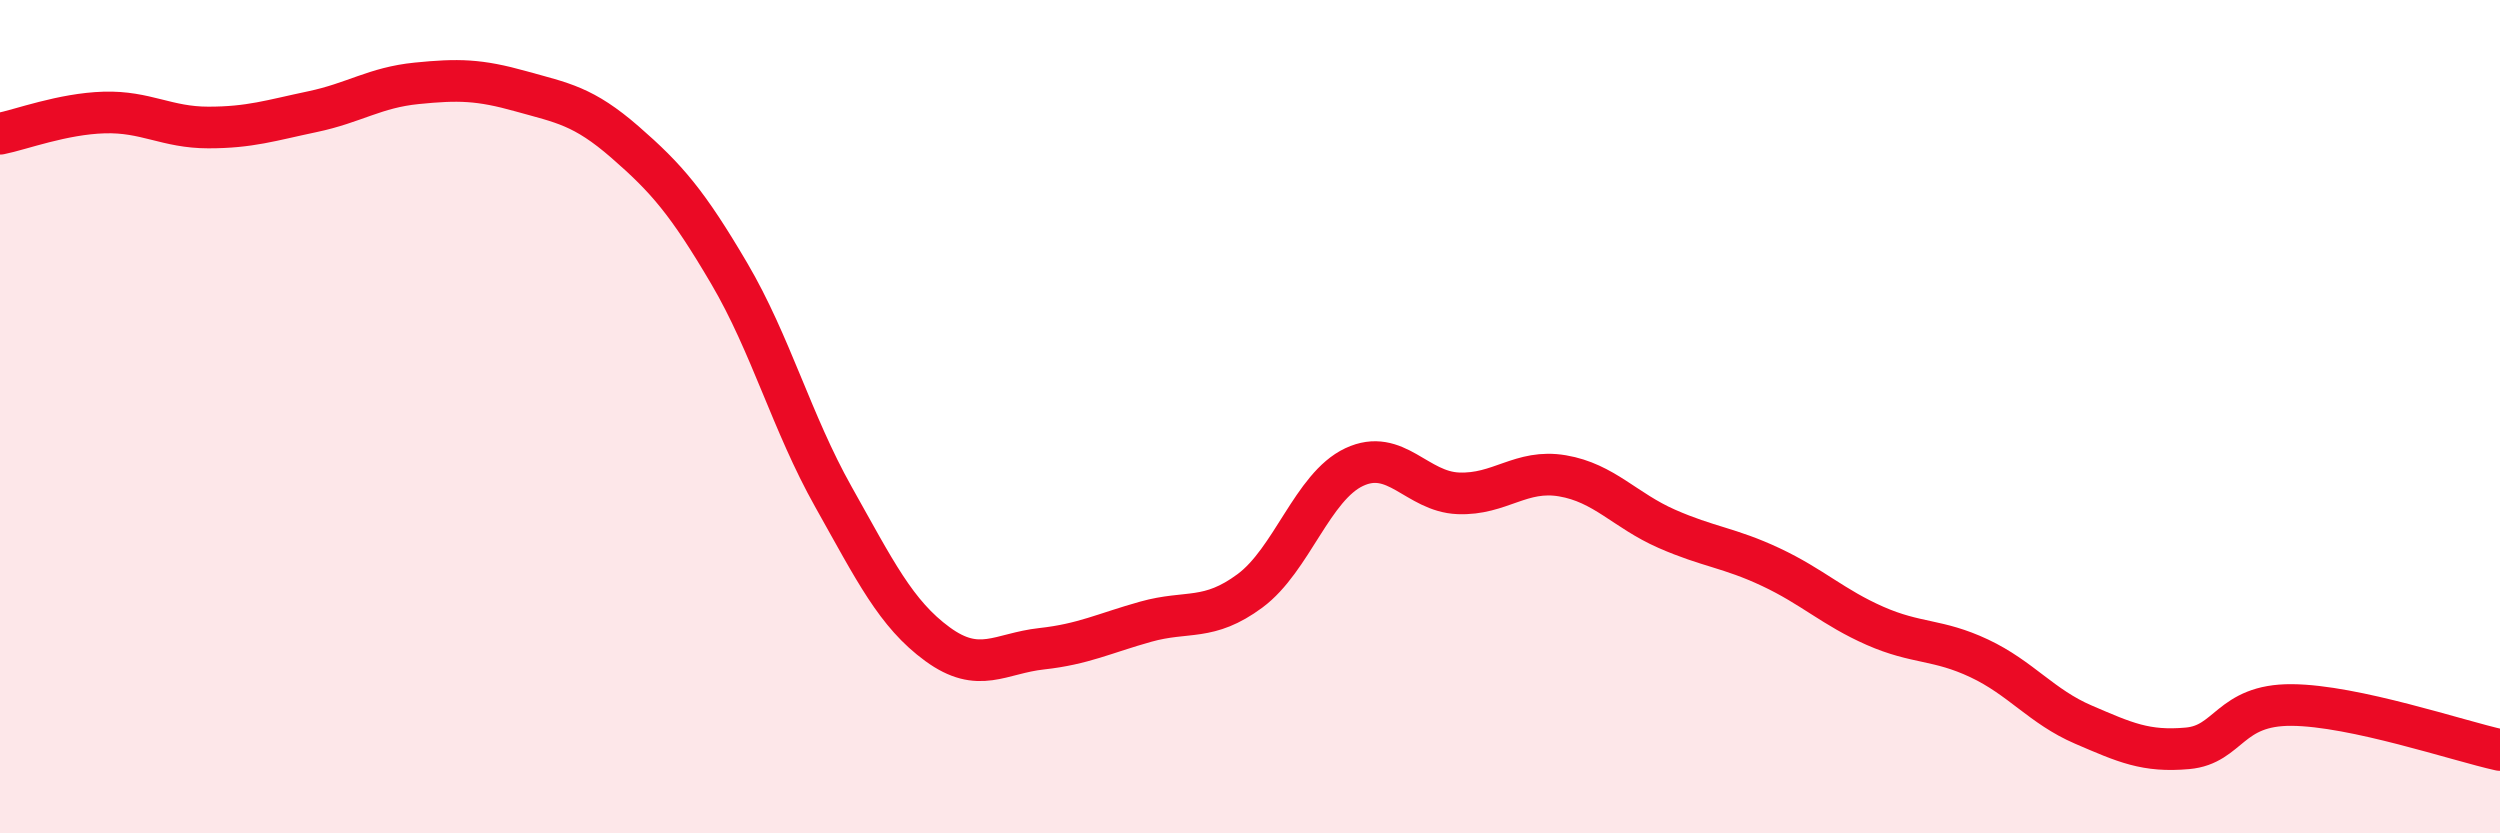
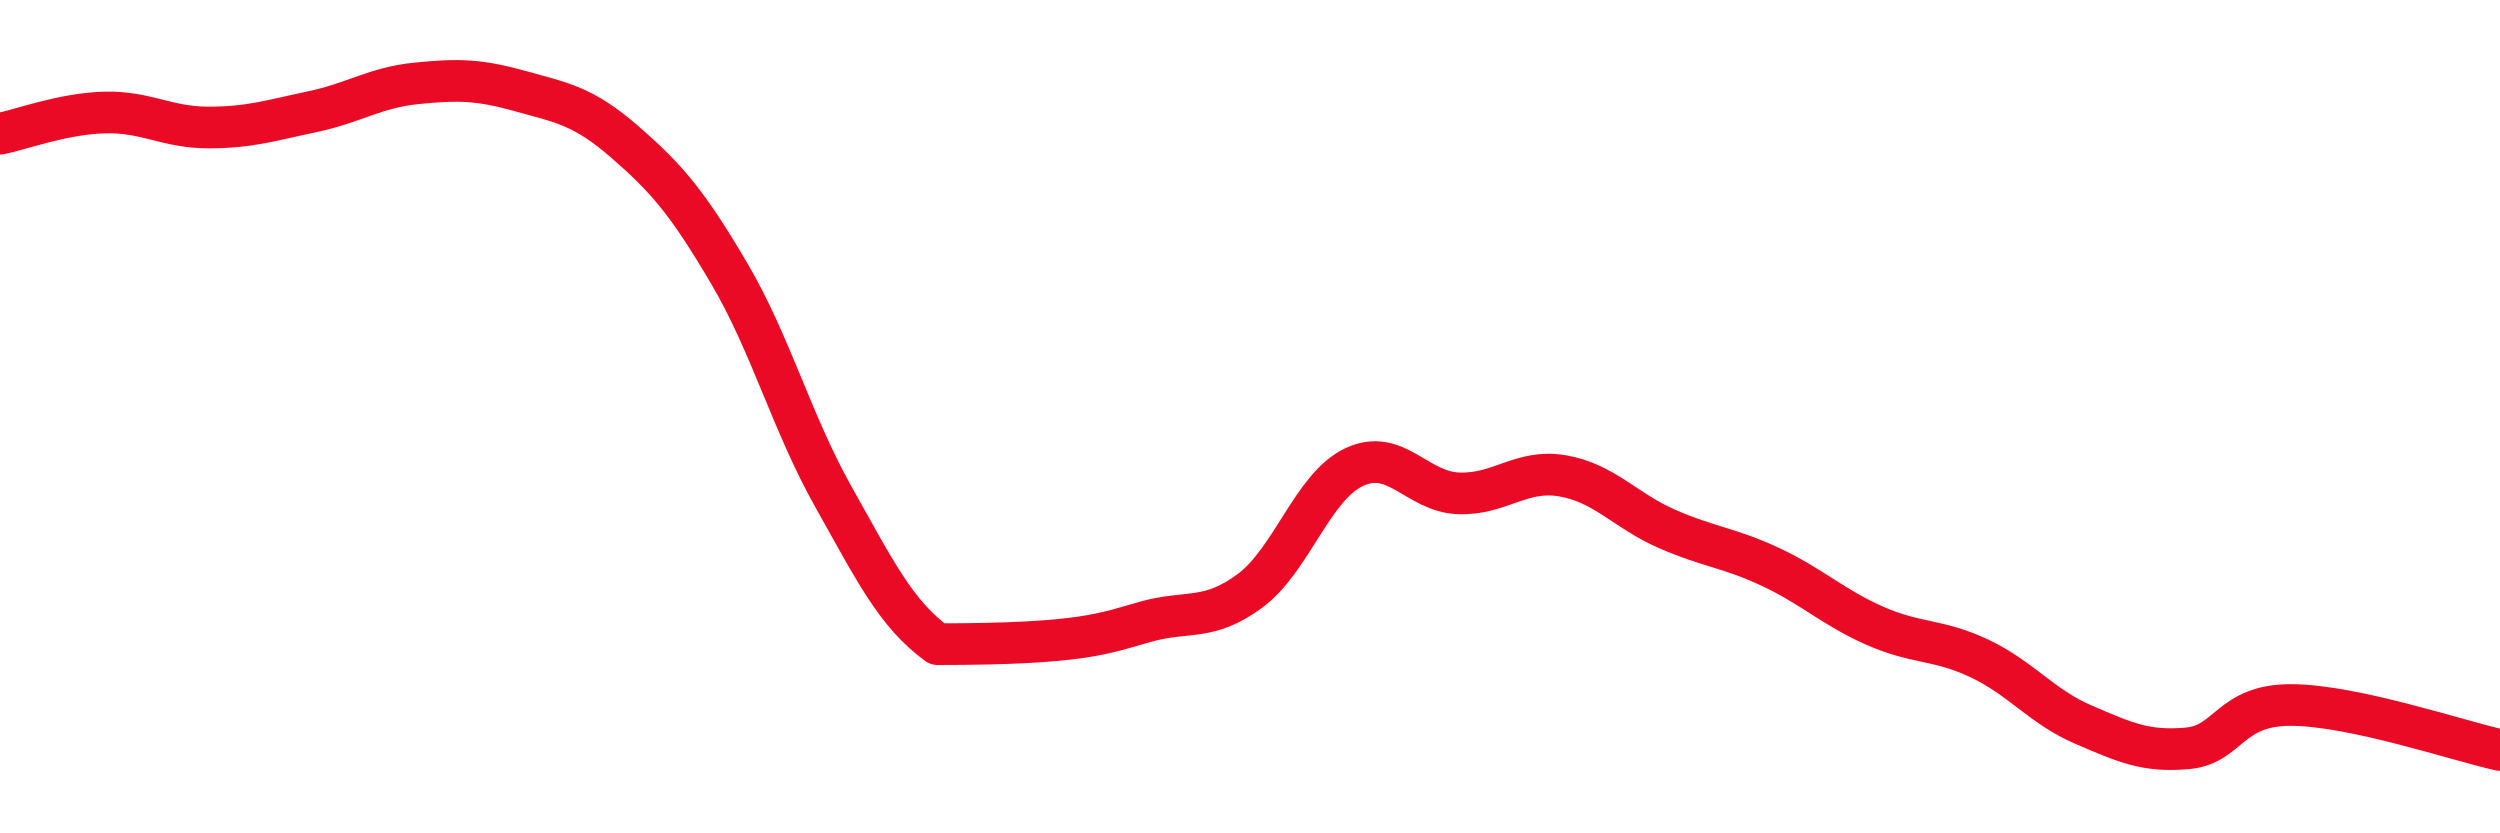
<svg xmlns="http://www.w3.org/2000/svg" width="60" height="20" viewBox="0 0 60 20">
-   <path d="M 0,3.21 C 0.5,3.11 1.5,2.73 2.5,2.7 C 3.5,2.67 4,3.06 5,3.06 C 6,3.06 6.5,2.89 7.5,2.68 C 8.5,2.47 9,2.1 10,2 C 11,1.9 11.5,1.91 12.5,2.19 C 13.5,2.47 14,2.54 15,3.41 C 16,4.28 16.5,4.86 17.5,6.56 C 18.5,8.26 19,10.14 20,11.92 C 21,13.7 21.5,14.73 22.5,15.46 C 23.5,16.19 24,15.68 25,15.57 C 26,15.46 26.5,15.2 27.5,14.92 C 28.5,14.64 29,14.92 30,14.18 C 31,13.44 31.5,11.68 32.5,11.21 C 33.5,10.74 34,11.8 35,11.84 C 36,11.88 36.5,11.25 37.5,11.42 C 38.5,11.59 39,12.25 40,12.69 C 41,13.13 41.5,13.14 42.5,13.61 C 43.5,14.08 44,14.58 45,15.02 C 46,15.46 46.5,15.33 47.5,15.8 C 48.5,16.27 49,16.96 50,17.39 C 51,17.82 51.5,18.05 52.5,17.96 C 53.5,17.87 53.5,16.91 55,16.92 C 56.5,16.93 59,17.78 60,18L60 20L0 20Z" fill="#EB0A25" opacity="0.1" stroke-linecap="round" stroke-linejoin="round" />
-   <path d="M 0,3.21 C 0.5,3.11 1.5,2.73 2.5,2.7 C 3.5,2.67 4,3.06 5,3.06 C 6,3.06 6.5,2.89 7.5,2.68 C 8.5,2.47 9,2.1 10,2 C 11,1.9 11.5,1.91 12.5,2.19 C 13.5,2.47 14,2.54 15,3.41 C 16,4.28 16.5,4.86 17.5,6.56 C 18.5,8.26 19,10.14 20,11.92 C 21,13.7 21.5,14.73 22.5,15.46 C 23.5,16.19 24,15.68 25,15.57 C 26,15.46 26.5,15.2 27.5,14.92 C 28.5,14.64 29,14.92 30,14.18 C 31,13.44 31.5,11.68 32.5,11.21 C 33.5,10.74 34,11.8 35,11.84 C 36,11.88 36.5,11.25 37.5,11.42 C 38.5,11.59 39,12.25 40,12.69 C 41,13.13 41.5,13.14 42.5,13.61 C 43.5,14.08 44,14.58 45,15.02 C 46,15.46 46.5,15.33 47.5,15.8 C 48.5,16.27 49,16.96 50,17.39 C 51,17.82 51.5,18.05 52.5,17.96 C 53.5,17.87 53.5,16.91 55,16.92 C 56.5,16.93 59,17.78 60,18" stroke="#EB0A25" stroke-width="1" fill="none" stroke-linecap="round" stroke-linejoin="round" />
+   <path d="M 0,3.21 C 0.5,3.11 1.5,2.73 2.5,2.7 C 3.5,2.67 4,3.06 5,3.06 C 6,3.06 6.5,2.89 7.5,2.68 C 8.5,2.47 9,2.1 10,2 C 11,1.9 11.5,1.91 12.5,2.19 C 13.5,2.47 14,2.54 15,3.41 C 16,4.28 16.5,4.86 17.5,6.56 C 18.5,8.26 19,10.14 20,11.92 C 21,13.7 21.5,14.73 22.5,15.46 C 26,15.46 26.5,15.2 27.5,14.92 C 28.5,14.64 29,14.92 30,14.18 C 31,13.44 31.5,11.68 32.5,11.21 C 33.5,10.74 34,11.8 35,11.84 C 36,11.88 36.5,11.25 37.5,11.42 C 38.5,11.59 39,12.25 40,12.69 C 41,13.13 41.5,13.14 42.5,13.61 C 43.5,14.08 44,14.58 45,15.02 C 46,15.46 46.5,15.33 47.5,15.8 C 48.5,16.27 49,16.96 50,17.39 C 51,17.82 51.5,18.05 52.5,17.96 C 53.5,17.87 53.5,16.91 55,16.92 C 56.5,16.93 59,17.78 60,18" stroke="#EB0A25" stroke-width="1" fill="none" stroke-linecap="round" stroke-linejoin="round" />
</svg>